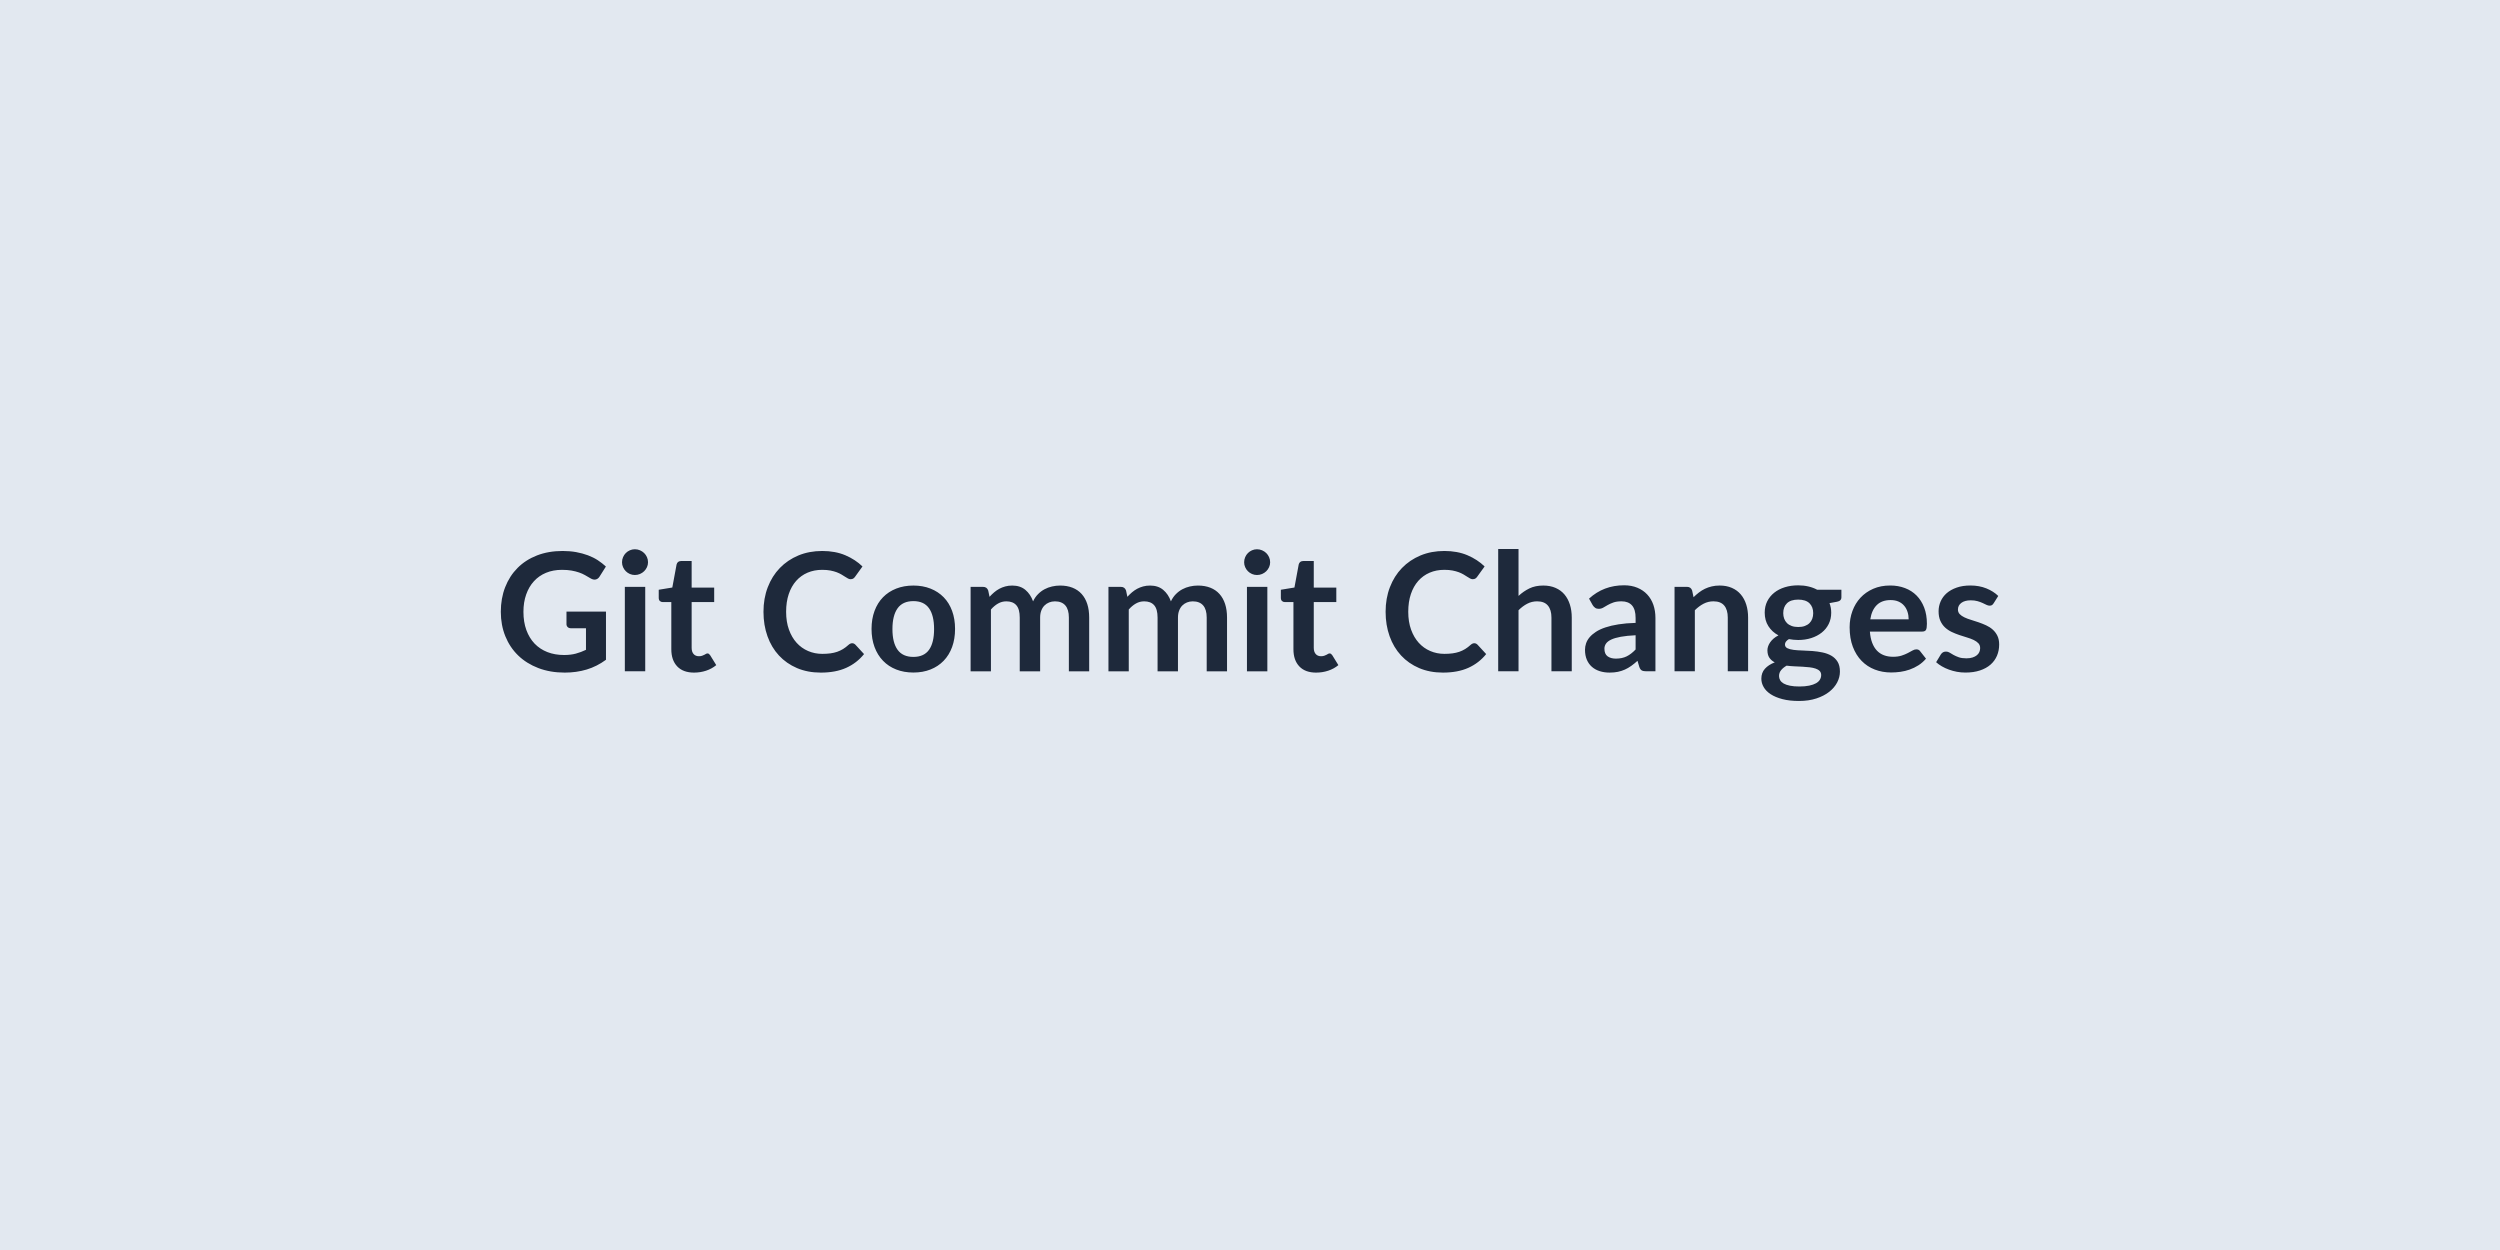
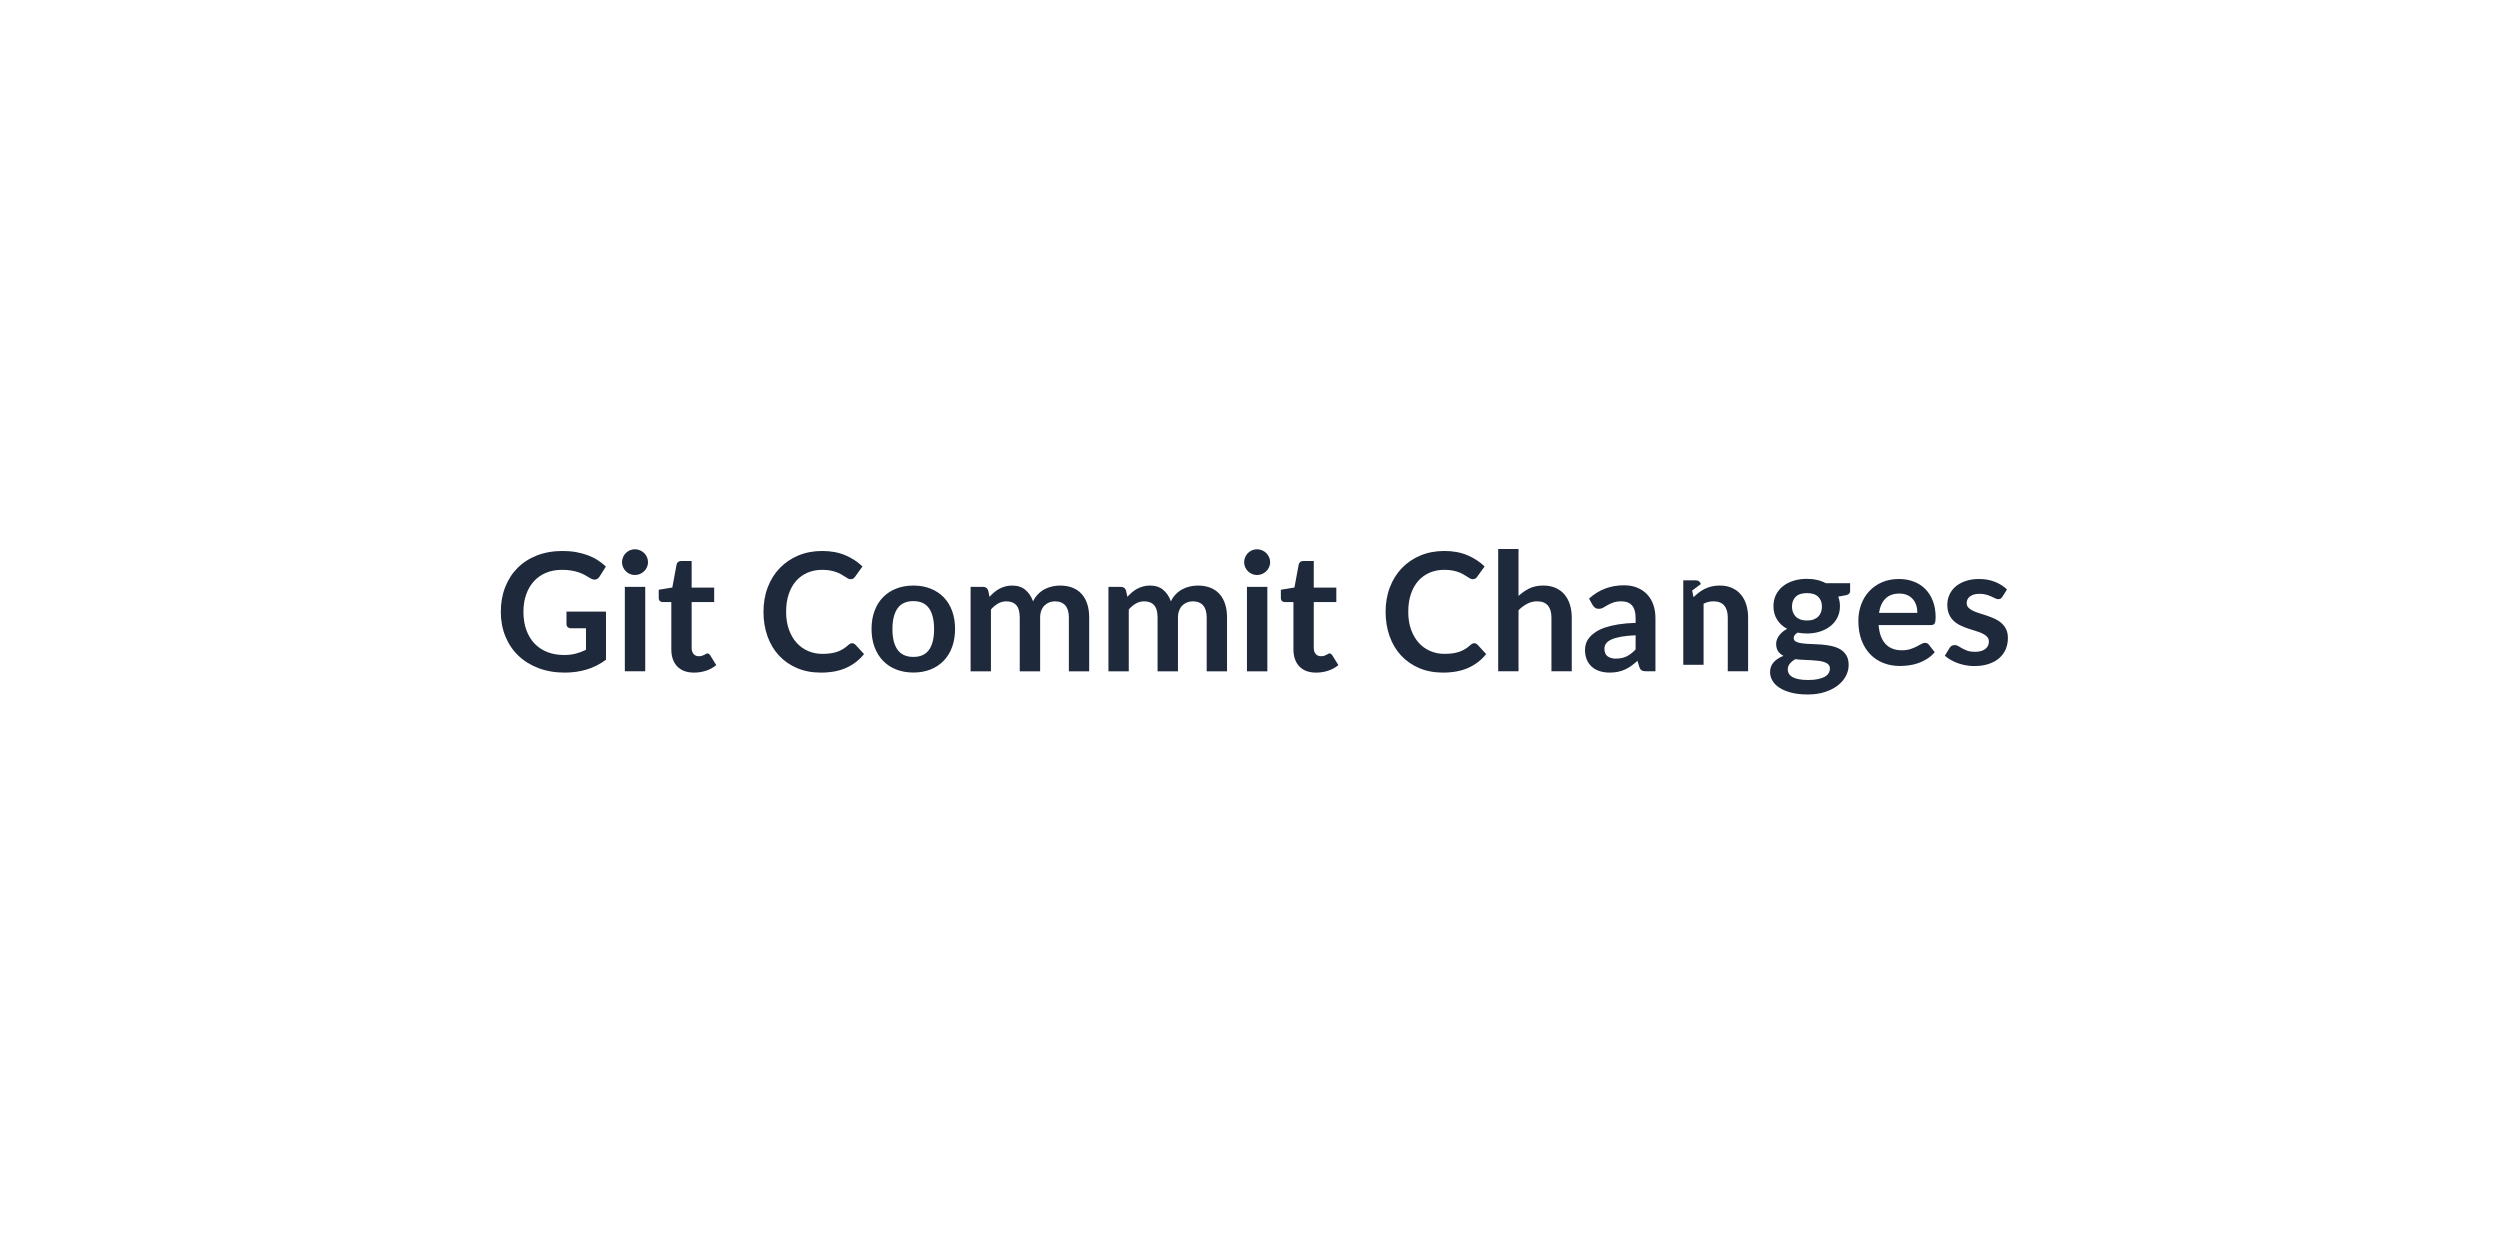
<svg xmlns="http://www.w3.org/2000/svg" width="1200" height="600" viewBox="0 0 1200 600">
-   <rect width="100%" height="100%" fill="#e2e8f0" />
-   <path fill="#1e293b" d="M271.91 293.58h18.96v23.11q-4.34 3.2-9.26 4.68t-10.53 1.48q-6.99 0-12.66-2.17t-9.68-6.04q-4.01-3.88-6.18-9.25t-2.17-11.73q0-6.44 2.09-11.81 2.1-5.37 5.95-9.24t9.34-6.01q5.49-2.13 12.32-2.13 3.48 0 6.5.55 3.02.56 5.61 1.52 2.59.97 4.72 2.35 2.13 1.39 3.91 3.05l-3.04 4.82q-.71 1.14-1.86 1.4-1.14.25-2.49-.57-1.3-.76-2.6-1.51-1.31-.75-2.91-1.3t-3.59-.91q-2-.35-4.6-.35-4.23 0-7.65 1.42-3.41 1.42-5.82 4.07-2.41 2.64-3.71 6.36-1.31 3.71-1.31 8.29 0 4.9 1.4 8.75 1.41 3.85 3.95 6.52 2.55 2.66 6.15 4.07 3.59 1.4 8.01 1.4 3.16 0 5.65-.67t4.86-1.82v-10.35h-7.19q-1.02 0-1.6-.57-.57-.57-.57-1.4zm28.01-11.89h9.79v40.53h-9.79zm11.13-11.81q0 1.27-.51 2.37-.51 1.11-1.36 1.94t-2 1.32q-1.14.49-2.45.49-1.26 0-2.39-.49-1.12-.49-1.95-1.32t-1.32-1.94q-.5-1.1-.5-2.37 0-1.3.5-2.45.49-1.14 1.32-1.97t1.95-1.32q1.13-.5 2.39-.5 1.31 0 2.45.5 1.15.49 2 1.32t1.36 1.97q.51 1.15.51 2.45m22.12 52.97q-5.29 0-8.11-2.98-2.83-2.98-2.83-8.24V289h-4.14q-.79 0-1.35-.51-.55-.52-.55-1.54v-3.87l6.52-1.07 2.05-11.06q.2-.79.75-1.23.55-.43 1.42-.43h5.06v12.76h10.82V289h-10.82v21.96q0 1.9.93 2.97.93 1.06 2.55 1.06.9 0 1.52-.22.61-.21 1.06-.45.46-.24.81-.45.36-.22.71-.22.44 0 .71.22.28.21.6.65l2.92 4.74q-2.13 1.77-4.9 2.68-2.76.91-5.73.91m75.84-14.1q.87 0 1.55.67l4.18 4.54q-3.47 4.31-8.55 6.6T394 322.85q-6.35 0-11.43-2.17t-8.67-6.04q-3.6-3.88-5.51-9.25-1.92-5.37-1.92-11.73 0-6.44 2.06-11.79 2.05-5.35 5.78-9.22 3.74-3.87 8.91-6.03 5.18-2.15 11.46-2.15 6.24 0 11.08 2.05 4.83 2.06 8.23 5.38l-3.55 4.93q-.32.48-.81.83-.5.36-1.37.36-.59 0-1.22-.34-.63-.33-1.38-.83-.75-.49-1.74-1.08t-2.29-1.09q-1.31-.49-3.02-.83-1.72-.33-3.97-.33-3.83 0-7.01 1.36t-5.48 3.95q-2.29 2.59-3.55 6.32t-1.26 8.51q0 4.82 1.36 8.57 1.36 3.76 3.69 6.32 2.33 2.57 5.49 3.93 3.16 1.37 6.8 1.37 2.17 0 3.93-.24 1.75-.24 3.24-.75 1.48-.52 2.8-1.32 1.32-.81 2.63-2 .39-.36.83-.57.43-.22.9-.22m29.43-27.69q4.51 0 8.2 1.46t6.32 4.15 4.05 6.56 1.42 8.65q0 4.82-1.42 8.69t-4.05 6.59q-2.63 2.73-6.32 4.19t-8.2 1.46q-4.54 0-8.25-1.46-3.72-1.46-6.34-4.19-2.63-2.72-4.07-6.59t-1.44-8.69q0-4.78 1.44-8.65t4.07-6.56q2.62-2.69 6.34-4.15 3.71-1.46 8.25-1.46m0 34.25q5.06 0 7.49-3.4t2.43-9.95q0-6.56-2.43-10-2.43-3.43-7.49-3.43-5.13 0-7.6 3.45-2.47 3.46-2.47 9.98 0 6.51 2.47 9.93t7.6 3.42m37.21 6.91h-9.76v-40.53h5.97q1.9 0 2.49 1.78l.63 3q1.07-1.18 2.23-2.17 1.17-.99 2.49-1.7t2.84-1.12q1.52-.42 3.34-.42 3.83 0 6.3 2.07 2.47 2.08 3.7 5.51.94-2.01 2.37-3.45 1.42-1.44 3.12-2.35 1.69-.91 3.61-1.34 1.92-.44 3.85-.44 3.36 0 5.97 1.03 2.6 1.03 4.38 3t2.71 4.82q.92 2.84.92 6.52v25.79h-9.75v-25.79q0-3.87-1.7-5.83t-4.98-1.96q-1.5 0-2.78.52-1.29.51-2.25 1.48-.97.97-1.52 2.43-.56 1.46-.56 3.36v25.79h-9.79v-25.79q0-4.07-1.64-5.93t-4.8-1.86q-2.14 0-3.97 1.05-1.84 1.05-3.42 2.87zm66.16 0h-9.75v-40.53h5.96q1.9 0 2.49 1.78l.63 3q1.07-1.18 2.23-2.17 1.17-.99 2.49-1.7 1.33-.71 2.85-1.12 1.52-.42 3.33-.42 3.84 0 6.3 2.07 2.47 2.08 3.7 5.51.95-2.01 2.37-3.45t3.12-2.35 3.61-1.34q1.92-.44 3.85-.44 3.36 0 5.97 1.03t4.38 3q1.78 1.97 2.71 4.82.93 2.84.93 6.52v25.79h-9.76v-25.79q0-3.87-1.7-5.83t-4.98-1.96q-1.5 0-2.78.52-1.28.51-2.25 1.48t-1.52 2.43q-.56 1.46-.56 3.36v25.79h-9.79v-25.79q0-4.07-1.64-5.93t-4.8-1.86q-2.13 0-3.97 1.05t-3.42 2.87zm56.73-40.53h9.79v40.53h-9.79zm11.13-11.81q0 1.27-.51 2.37-.51 1.11-1.36 1.94t-2 1.32q-1.14.49-2.45.49-1.26 0-2.39-.49-1.12-.49-1.95-1.32t-1.32-1.94q-.5-1.1-.5-2.37 0-1.3.5-2.45.49-1.14 1.32-1.97t1.95-1.32q1.13-.5 2.39-.5 1.31 0 2.45.5 1.15.49 2 1.32t1.36 1.97q.51 1.15.51 2.45m22.12 52.97q-5.29 0-8.11-2.98-2.83-2.98-2.83-8.24V289h-4.14q-.79 0-1.35-.51-.55-.52-.55-1.54v-3.87l6.52-1.07 2.05-11.06q.2-.79.75-1.23.55-.43 1.42-.43h5.06v12.76h10.82V289h-10.82v21.96q0 1.9.93 2.97.93 1.06 2.55 1.06.9 0 1.52-.22.61-.21 1.06-.45.46-.24.81-.45.36-.22.71-.22.44 0 .71.22.28.21.6.65l2.92 4.74q-2.13 1.77-4.9 2.68-2.76.91-5.73.91m75.84-14.1q.87 0 1.55.67l4.18 4.54q-3.47 4.31-8.55 6.6t-12.19 2.29q-6.35 0-11.43-2.17t-8.67-6.04q-3.6-3.88-5.51-9.25-1.92-5.37-1.92-11.73 0-6.44 2.06-11.79 2.05-5.35 5.78-9.22 3.74-3.87 8.91-6.03 5.18-2.15 11.46-2.15 6.24 0 11.08 2.05 4.83 2.06 8.23 5.38l-3.55 4.93q-.32.48-.81.83-.5.36-1.37.36-.59 0-1.22-.34-.63-.33-1.38-.83-.75-.49-1.74-1.08t-2.29-1.09q-1.31-.49-3.02-.83-1.72-.33-3.97-.33-3.83 0-7.01 1.36t-5.48 3.95q-2.29 2.59-3.55 6.32t-1.26 8.51q0 4.82 1.36 8.57 1.36 3.76 3.69 6.32 2.33 2.57 5.49 3.93 3.16 1.37 6.8 1.37 2.17 0 3.93-.24 1.75-.24 3.24-.75 1.48-.52 2.8-1.32 1.32-.81 2.63-2 .39-.36.83-.57.43-.22.9-.22m21.26-45.23v22.52q2.37-2.21 5.21-3.6 2.84-1.38 6.68-1.38 3.31 0 5.88 1.13 2.57 1.12 4.29 3.16 1.71 2.03 2.6 4.86.89 2.82.89 6.22v25.79h-9.75v-25.79q0-3.72-1.7-5.75-1.7-2.04-5.18-2.04-2.53 0-4.74 1.15t-4.18 3.12v29.31h-9.76v-58.7zm56.2 48.23v-6.83q-4.22.2-7.11.73-2.88.53-4.62 1.36t-2.49 1.94q-.75 1.1-.75 2.41 0 2.57 1.52 3.67 1.53 1.11 3.97 1.11 3.01 0 5.2-1.09t4.28-3.3m-20.61-21.29-1.74-3.12q6.99-6.4 16.82-6.4 3.56 0 6.36 1.17 2.81 1.16 4.74 3.24 1.94 2.07 2.95 4.95 1 2.89 1 6.32v25.6h-4.42q-1.38 0-2.13-.41-.75-.42-1.19-1.68l-.87-2.93q-1.54 1.39-3 2.43-1.46 1.05-3.04 1.76t-3.38 1.09q-1.8.37-3.97.37-2.57 0-4.74-.69t-3.75-2.07q-1.58-1.39-2.45-3.44t-.87-4.78q0-1.54.52-3.06.51-1.52 1.67-2.9 1.17-1.39 3.03-2.61 1.85-1.22 4.56-2.13 2.7-.91 6.3-1.48 3.59-.58 8.21-.7v-2.37q0-4.06-1.73-6.02-1.74-1.96-5.02-1.96-2.37 0-3.93.56-1.56.55-2.75 1.24-1.18.69-2.15 1.25-.97.55-2.15.55-1.03 0-1.74-.53-.71-.54-1.14-1.25m47.75-6.99.67 3.2q1.23-1.22 2.59-2.27t2.88-1.78 3.26-1.14q1.74-.42 3.79-.42 3.32 0 5.89 1.13 2.57 1.12 4.28 3.16 1.72 2.03 2.61 4.86.89 2.82.89 6.22v25.79h-9.76v-25.79q0-3.72-1.69-5.75-1.7-2.04-5.18-2.04-2.53 0-4.74 1.15t-4.19 3.12v29.31h-9.75v-40.53h5.96q1.9 0 2.49 1.78m50.92 17.5q1.81 0 3.16-.49 1.34-.5 2.23-1.37t1.34-2.09q.46-1.23.46-2.69 0-3-1.8-4.76-1.8-1.75-5.39-1.75-3.6 0-5.4 1.75-1.79 1.76-1.79 4.76 0 1.43.45 2.65.46 1.22 1.34 2.11.89.89 2.26 1.39 1.36.49 3.14.49m11.02 23.07q0-1.19-.71-1.94-.72-.75-1.94-1.16-1.22-.42-2.86-.62-1.64-.19-3.48-.29t-3.79-.18q-1.96-.08-3.81-.32-1.62.91-2.63 2.14-1.01 1.22-1.01 2.84 0 1.07.54 2 .53.92 1.69 1.6 1.17.67 3.03 1.04 1.85.38 4.54.38 2.72 0 4.7-.42 1.97-.41 3.26-1.14 1.28-.73 1.87-1.74.6-1.01.6-2.19m-1.94-40.96h11.65v3.63q0 1.74-2.09 2.13l-3.63.67q.83 2.1.83 4.59 0 3-1.21 5.43-1.2 2.43-3.34 4.12-2.13 1.7-5.03 2.63-2.91.93-6.26.93-1.19 0-2.29-.12-1.11-.12-2.18-.31-1.89 1.14-1.89 2.56 0 1.23 1.12 1.8 1.13.57 2.98.81 1.86.24 4.23.3t4.86.25q2.49.2 4.86.69 2.37.5 4.22 1.56 1.86 1.07 2.99 2.91 1.12 1.83 1.12 4.72 0 2.68-1.32 5.21t-3.83 4.51q-2.51 1.97-6.16 3.17-3.66 1.21-8.32 1.21-4.58 0-7.98-.89-3.39-.89-5.65-2.37-2.25-1.48-3.35-3.42-1.11-1.93-1.11-4.02 0-2.85 1.72-4.76 1.72-1.92 4.72-3.07-1.62-.83-2.57-2.21t-.95-3.63q0-.91.34-1.88.33-.97.99-1.91.65-.95 1.64-1.8.98-.85 2.33-1.52-3.08-1.66-4.84-4.43-1.76-2.76-1.76-6.47 0-3.01 1.2-5.44 1.21-2.42 3.36-4.14t5.1-2.63q2.94-.91 6.42-.91 2.6 0 4.89.54 2.3.53 4.19 1.56m25.52 14.22h18.41q0-1.9-.54-3.58-.53-1.68-1.6-2.94-1.06-1.27-2.7-2t-3.82-.73q-4.22 0-6.65 2.41t-3.1 6.84m24.88 5.88h-25.08q.24 3.12 1.11 5.39t2.29 3.76q1.42 1.48 3.37 2.21 1.96.73 4.33.73t4.09-.55q1.72-.56 3-1.23t2.25-1.22q.97-.56 1.88-.56 1.22 0 1.82.91l2.8 3.56q-1.62 1.89-3.63 3.18-2.02 1.28-4.21 2.05t-4.46 1.09q-2.28.31-4.41.31-4.23 0-7.86-1.4t-6.32-4.15q-2.69-2.74-4.23-6.79t-1.54-9.38q0-4.15 1.35-7.8 1.34-3.66 3.85-6.36 2.51-2.71 6.12-4.29t8.16-1.58q3.83 0 7.07 1.23 3.24 1.22 5.57 3.57t3.65 5.77q1.32 3.41 1.32 7.8 0 2.21-.47 2.98t-1.82.77m36.54-17.1-2.21 3.51q-.4.63-.83.89-.44.26-1.11.26-.71 0-1.52-.4-.81-.39-1.87-.89-1.07-.49-2.43-.88-1.37-.4-3.22-.4-2.89 0-4.53 1.23-1.63 1.22-1.63 3.19 0 1.31.84 2.2.85.89 2.26 1.56 1.4.67 3.18 1.2 1.77.54 3.61 1.17t3.61 1.44q1.78.81 3.18 2.05 1.41 1.25 2.26 2.99.85 1.73.85 4.18 0 2.93-1.05 5.39-1.05 2.47-3.1 4.27-2.06 1.8-5.08 2.8-3.02 1.01-6.97 1.01-2.09 0-4.09-.37-1.99-.38-3.83-1.05t-3.4-1.58-2.74-1.97l2.25-3.72q.43-.67 1.03-1.03.59-.35 1.5-.35t1.72.51q.81.52 1.87 1.11 1.07.59 2.51 1.11 1.44.51 3.65.51 1.74 0 2.99-.42 1.24-.41 2.05-1.08t1.19-1.56q.37-.89.37-1.84 0-1.42-.85-2.33t-2.25-1.58-3.2-1.2q-1.8-.54-3.67-1.17-1.88-.63-3.68-1.48-1.79-.85-3.2-2.15-1.4-1.31-2.25-3.2-.85-1.9-.85-4.59 0-2.48.99-4.74.99-2.25 2.9-3.93 1.92-1.67 4.78-2.68 2.87-1.01 6.62-1.01 4.19 0 7.62 1.38 3.44 1.39 5.73 3.64" />
+   <path fill="#1e293b" d="M271.91 293.58h18.96v23.11q-4.34 3.2-9.26 4.68t-10.53 1.48q-6.99 0-12.66-2.17t-9.68-6.04q-4.01-3.88-6.18-9.25t-2.17-11.73q0-6.44 2.09-11.81 2.1-5.37 5.95-9.24t9.34-6.01q5.49-2.13 12.32-2.13 3.48 0 6.5.55 3.02.56 5.61 1.52 2.59.97 4.72 2.35 2.13 1.39 3.91 3.05l-3.04 4.82q-.71 1.14-1.86 1.4-1.14.25-2.49-.57-1.3-.76-2.6-1.51-1.31-.75-2.91-1.3t-3.59-.91q-2-.35-4.6-.35-4.23 0-7.65 1.42-3.41 1.42-5.82 4.07-2.41 2.64-3.71 6.36-1.31 3.71-1.31 8.29 0 4.9 1.4 8.75 1.41 3.85 3.95 6.52 2.55 2.66 6.15 4.07 3.59 1.4 8.01 1.4 3.16 0 5.65-.67t4.86-1.82v-10.35h-7.19q-1.02 0-1.6-.57-.57-.57-.57-1.4zm28.01-11.89h9.79v40.53h-9.79zm11.13-11.81q0 1.27-.51 2.37-.51 1.11-1.36 1.94t-2 1.32q-1.14.49-2.45.49-1.26 0-2.39-.49-1.12-.49-1.95-1.32t-1.32-1.94q-.5-1.1-.5-2.37 0-1.3.5-2.45.49-1.14 1.32-1.97t1.95-1.32q1.13-.5 2.39-.5 1.31 0 2.45.5 1.15.49 2 1.32t1.36 1.97q.51 1.15.51 2.45m22.12 52.97q-5.29 0-8.11-2.98-2.83-2.98-2.83-8.24V289h-4.14q-.79 0-1.35-.51-.55-.52-.55-1.54v-3.87l6.52-1.07 2.05-11.06q.2-.79.75-1.23.55-.43 1.42-.43h5.06v12.76h10.82V289h-10.82v21.96q0 1.9.93 2.97.93 1.06 2.55 1.06.9 0 1.52-.22.61-.21 1.06-.45.46-.24.81-.45.36-.22.71-.22.44 0 .71.22.28.21.6.65l2.92 4.74q-2.13 1.77-4.9 2.68-2.76.91-5.73.91m75.84-14.1q.87 0 1.55.67l4.18 4.54q-3.47 4.31-8.55 6.6T394 322.85q-6.35 0-11.43-2.17t-8.67-6.04q-3.6-3.88-5.51-9.25-1.92-5.37-1.92-11.73 0-6.44 2.06-11.79 2.05-5.35 5.78-9.22 3.74-3.87 8.91-6.03 5.18-2.15 11.46-2.15 6.24 0 11.08 2.05 4.83 2.06 8.23 5.38l-3.55 4.93q-.32.48-.81.83-.5.36-1.37.36-.59 0-1.22-.34-.63-.33-1.38-.83-.75-.49-1.74-1.08t-2.29-1.09q-1.31-.49-3.02-.83-1.72-.33-3.97-.33-3.83 0-7.01 1.36t-5.48 3.95q-2.29 2.59-3.55 6.32t-1.26 8.51q0 4.82 1.36 8.57 1.36 3.76 3.69 6.32 2.33 2.57 5.49 3.93 3.16 1.37 6.8 1.37 2.17 0 3.93-.24 1.75-.24 3.24-.75 1.48-.52 2.8-1.32 1.32-.81 2.63-2 .39-.36.83-.57.43-.22.9-.22m29.43-27.69q4.51 0 8.2 1.46t6.32 4.15 4.05 6.56 1.42 8.65q0 4.82-1.42 8.69t-4.05 6.59q-2.63 2.73-6.32 4.19t-8.2 1.46q-4.54 0-8.25-1.46-3.72-1.46-6.34-4.19-2.63-2.72-4.07-6.59t-1.44-8.69q0-4.78 1.44-8.65t4.07-6.56q2.62-2.69 6.34-4.15 3.71-1.46 8.25-1.46m0 34.25q5.06 0 7.49-3.4t2.43-9.95q0-6.56-2.43-10-2.43-3.43-7.49-3.43-5.13 0-7.6 3.45-2.47 3.46-2.47 9.98 0 6.51 2.47 9.93t7.6 3.42m37.21 6.91h-9.76v-40.53h5.97q1.9 0 2.49 1.78l.63 3q1.07-1.18 2.23-2.17 1.17-.99 2.49-1.7t2.84-1.12q1.52-.42 3.34-.42 3.83 0 6.3 2.07 2.47 2.08 3.7 5.51.94-2.01 2.37-3.45 1.42-1.44 3.12-2.35 1.69-.91 3.61-1.34 1.92-.44 3.85-.44 3.36 0 5.97 1.03 2.6 1.03 4.38 3t2.71 4.82q.92 2.84.92 6.52v25.79h-9.75v-25.79q0-3.87-1.7-5.83t-4.98-1.96q-1.5 0-2.78.52-1.29.51-2.25 1.48-.97.97-1.52 2.43-.56 1.46-.56 3.36v25.79h-9.79v-25.79q0-4.07-1.64-5.93t-4.8-1.86q-2.14 0-3.97 1.05-1.84 1.05-3.42 2.87zm66.16 0h-9.75v-40.53h5.96q1.9 0 2.49 1.78l.63 3q1.07-1.18 2.23-2.17 1.17-.99 2.49-1.7 1.33-.71 2.85-1.12 1.52-.42 3.33-.42 3.84 0 6.3 2.07 2.47 2.08 3.7 5.51.95-2.01 2.37-3.45t3.12-2.35 3.61-1.34q1.92-.44 3.85-.44 3.36 0 5.97 1.03t4.38 3q1.78 1.97 2.71 4.82.93 2.84.93 6.52v25.79h-9.76v-25.79q0-3.87-1.7-5.83t-4.98-1.96q-1.5 0-2.78.52-1.28.51-2.25 1.48t-1.52 2.43q-.56 1.46-.56 3.36v25.79h-9.79v-25.79q0-4.07-1.64-5.93t-4.8-1.86q-2.13 0-3.97 1.05t-3.42 2.87zm56.73-40.53h9.79v40.53h-9.79zm11.13-11.81q0 1.27-.51 2.37-.51 1.11-1.36 1.94t-2 1.32q-1.14.49-2.45.49-1.26 0-2.39-.49-1.12-.49-1.95-1.32t-1.32-1.94q-.5-1.1-.5-2.37 0-1.3.5-2.45.49-1.14 1.32-1.97t1.95-1.32q1.13-.5 2.39-.5 1.31 0 2.45.5 1.15.49 2 1.32t1.36 1.97q.51 1.15.51 2.45m22.12 52.97q-5.29 0-8.11-2.98-2.83-2.98-2.83-8.24V289h-4.14q-.79 0-1.35-.51-.55-.52-.55-1.54v-3.87l6.52-1.07 2.05-11.06q.2-.79.75-1.23.55-.43 1.42-.43h5.06v12.76h10.82V289h-10.82v21.96q0 1.9.93 2.97.93 1.06 2.55 1.06.9 0 1.52-.22.61-.21 1.06-.45.46-.24.81-.45.36-.22.71-.22.44 0 .71.22.28.21.6.65l2.92 4.74q-2.13 1.77-4.9 2.68-2.76.91-5.73.91m75.84-14.1q.87 0 1.55.67l4.18 4.54q-3.47 4.31-8.55 6.6t-12.19 2.29q-6.35 0-11.43-2.17t-8.67-6.04q-3.6-3.88-5.51-9.25-1.92-5.37-1.92-11.73 0-6.44 2.06-11.79 2.05-5.35 5.78-9.22 3.74-3.87 8.91-6.03 5.18-2.15 11.46-2.15 6.24 0 11.08 2.05 4.83 2.06 8.23 5.38l-3.55 4.93q-.32.48-.81.83-.5.36-1.37.36-.59 0-1.22-.34-.63-.33-1.38-.83-.75-.49-1.74-1.08t-2.29-1.09q-1.31-.49-3.02-.83-1.72-.33-3.97-.33-3.83 0-7.01 1.36t-5.48 3.95q-2.29 2.59-3.55 6.32t-1.26 8.51q0 4.82 1.36 8.57 1.36 3.76 3.69 6.32 2.33 2.57 5.49 3.93 3.16 1.37 6.8 1.37 2.17 0 3.93-.24 1.75-.24 3.24-.75 1.48-.52 2.8-1.32 1.32-.81 2.63-2 .39-.36.83-.57.43-.22.9-.22m21.26-45.23v22.52q2.37-2.21 5.21-3.6 2.84-1.38 6.68-1.38 3.31 0 5.88 1.13 2.57 1.12 4.29 3.16 1.71 2.03 2.6 4.86.89 2.82.89 6.22v25.79h-9.75v-25.79q0-3.72-1.7-5.75-1.7-2.04-5.18-2.04-2.53 0-4.74 1.15t-4.18 3.12v29.31h-9.76v-58.7zm56.2 48.23v-6.83q-4.22.2-7.11.73-2.88.53-4.62 1.36t-2.49 1.94q-.75 1.1-.75 2.41 0 2.57 1.52 3.67 1.53 1.11 3.97 1.11 3.01 0 5.2-1.09t4.28-3.3m-20.61-21.29-1.74-3.12q6.99-6.4 16.82-6.4 3.56 0 6.36 1.17 2.81 1.16 4.74 3.24 1.94 2.07 2.95 4.95 1 2.89 1 6.32v25.6h-4.42q-1.38 0-2.13-.41-.75-.42-1.19-1.68l-.87-2.93q-1.54 1.39-3 2.43-1.46 1.05-3.04 1.76t-3.38 1.09q-1.8.37-3.97.37-2.57 0-4.74-.69t-3.75-2.07q-1.58-1.39-2.45-3.44t-.87-4.78q0-1.54.52-3.06.51-1.52 1.67-2.9 1.17-1.39 3.03-2.61 1.85-1.22 4.56-2.13 2.7-.91 6.3-1.48 3.59-.58 8.21-.7v-2.37q0-4.06-1.73-6.02-1.74-1.96-5.02-1.96-2.37 0-3.93.56-1.56.55-2.75 1.24-1.18.69-2.15 1.25-.97.55-2.15.55-1.03 0-1.74-.53-.71-.54-1.14-1.25m47.75-6.99.67 3.2q1.23-1.22 2.59-2.27t2.88-1.78 3.26-1.14q1.74-.42 3.79-.42 3.32 0 5.89 1.13 2.57 1.12 4.28 3.16 1.72 2.03 2.61 4.86.89 2.82.89 6.22v25.79h-9.76v-25.79q0-3.72-1.69-5.75-1.7-2.04-5.18-2.04-2.53 0-4.74 1.15v29.31h-9.75v-40.53h5.96q1.9 0 2.49 1.78m50.92 17.5q1.81 0 3.16-.49 1.34-.5 2.23-1.37t1.34-2.09q.46-1.23.46-2.69 0-3-1.8-4.76-1.8-1.75-5.39-1.75-3.6 0-5.4 1.75-1.79 1.76-1.79 4.76 0 1.43.45 2.65.46 1.22 1.34 2.11.89.89 2.26 1.39 1.36.49 3.14.49m11.02 23.07q0-1.19-.71-1.94-.72-.75-1.94-1.16-1.22-.42-2.86-.62-1.64-.19-3.48-.29t-3.79-.18q-1.96-.08-3.81-.32-1.62.91-2.63 2.14-1.01 1.22-1.01 2.84 0 1.07.54 2 .53.92 1.69 1.6 1.17.67 3.03 1.04 1.85.38 4.54.38 2.72 0 4.7-.42 1.97-.41 3.26-1.14 1.28-.73 1.87-1.74.6-1.01.6-2.19m-1.94-40.96h11.65v3.63q0 1.74-2.09 2.13l-3.63.67q.83 2.1.83 4.59 0 3-1.21 5.43-1.2 2.43-3.34 4.12-2.13 1.7-5.03 2.63-2.91.93-6.26.93-1.19 0-2.29-.12-1.11-.12-2.18-.31-1.89 1.14-1.89 2.56 0 1.23 1.12 1.8 1.13.57 2.98.81 1.86.24 4.23.3t4.86.25q2.49.2 4.86.69 2.37.5 4.22 1.56 1.86 1.07 2.99 2.91 1.12 1.83 1.12 4.72 0 2.68-1.32 5.21t-3.83 4.51q-2.51 1.97-6.16 3.17-3.66 1.21-8.32 1.21-4.58 0-7.98-.89-3.39-.89-5.65-2.37-2.25-1.48-3.35-3.42-1.11-1.93-1.11-4.02 0-2.85 1.72-4.76 1.72-1.92 4.72-3.07-1.62-.83-2.57-2.21t-.95-3.63q0-.91.34-1.88.33-.97.99-1.91.65-.95 1.64-1.8.98-.85 2.33-1.52-3.08-1.66-4.84-4.43-1.76-2.76-1.76-6.47 0-3.01 1.2-5.44 1.21-2.42 3.36-4.14t5.1-2.63q2.94-.91 6.42-.91 2.6 0 4.89.54 2.3.53 4.19 1.56m25.52 14.22h18.41q0-1.9-.54-3.58-.53-1.68-1.6-2.94-1.06-1.27-2.7-2t-3.82-.73q-4.22 0-6.65 2.41t-3.1 6.84m24.88 5.88h-25.08q.24 3.12 1.11 5.39t2.29 3.76q1.42 1.48 3.37 2.21 1.96.73 4.33.73t4.09-.55q1.72-.56 3-1.23t2.25-1.22q.97-.56 1.88-.56 1.22 0 1.82.91l2.8 3.56q-1.62 1.89-3.63 3.18-2.02 1.28-4.21 2.05t-4.46 1.09q-2.28.31-4.41.31-4.23 0-7.86-1.4t-6.32-4.15q-2.69-2.74-4.23-6.79t-1.54-9.38q0-4.15 1.35-7.8 1.34-3.66 3.85-6.36 2.51-2.71 6.12-4.29t8.16-1.58q3.83 0 7.07 1.23 3.24 1.22 5.57 3.57t3.65 5.77q1.32 3.41 1.32 7.8 0 2.21-.47 2.98t-1.82.77m36.54-17.1-2.21 3.51q-.4.63-.83.89-.44.26-1.11.26-.71 0-1.52-.4-.81-.39-1.87-.89-1.07-.49-2.43-.88-1.37-.4-3.22-.4-2.89 0-4.53 1.23-1.63 1.22-1.63 3.19 0 1.31.84 2.2.85.89 2.26 1.56 1.4.67 3.18 1.2 1.77.54 3.61 1.17t3.61 1.44q1.78.81 3.18 2.05 1.41 1.25 2.26 2.99.85 1.73.85 4.18 0 2.93-1.05 5.39-1.05 2.47-3.1 4.27-2.06 1.8-5.08 2.8-3.02 1.01-6.97 1.01-2.09 0-4.09-.37-1.99-.38-3.83-1.05t-3.4-1.58-2.74-1.97l2.25-3.72q.43-.67 1.03-1.03.59-.35 1.5-.35t1.72.51q.81.52 1.87 1.11 1.07.59 2.51 1.11 1.44.51 3.65.51 1.74 0 2.99-.42 1.24-.41 2.05-1.08t1.19-1.56q.37-.89.37-1.84 0-1.42-.85-2.33t-2.25-1.58-3.2-1.2q-1.8-.54-3.67-1.17-1.88-.63-3.68-1.48-1.79-.85-3.2-2.15-1.4-1.31-2.25-3.2-.85-1.9-.85-4.59 0-2.48.99-4.74.99-2.25 2.9-3.93 1.92-1.67 4.78-2.68 2.87-1.01 6.62-1.01 4.19 0 7.62 1.38 3.44 1.39 5.73 3.64" />
</svg>